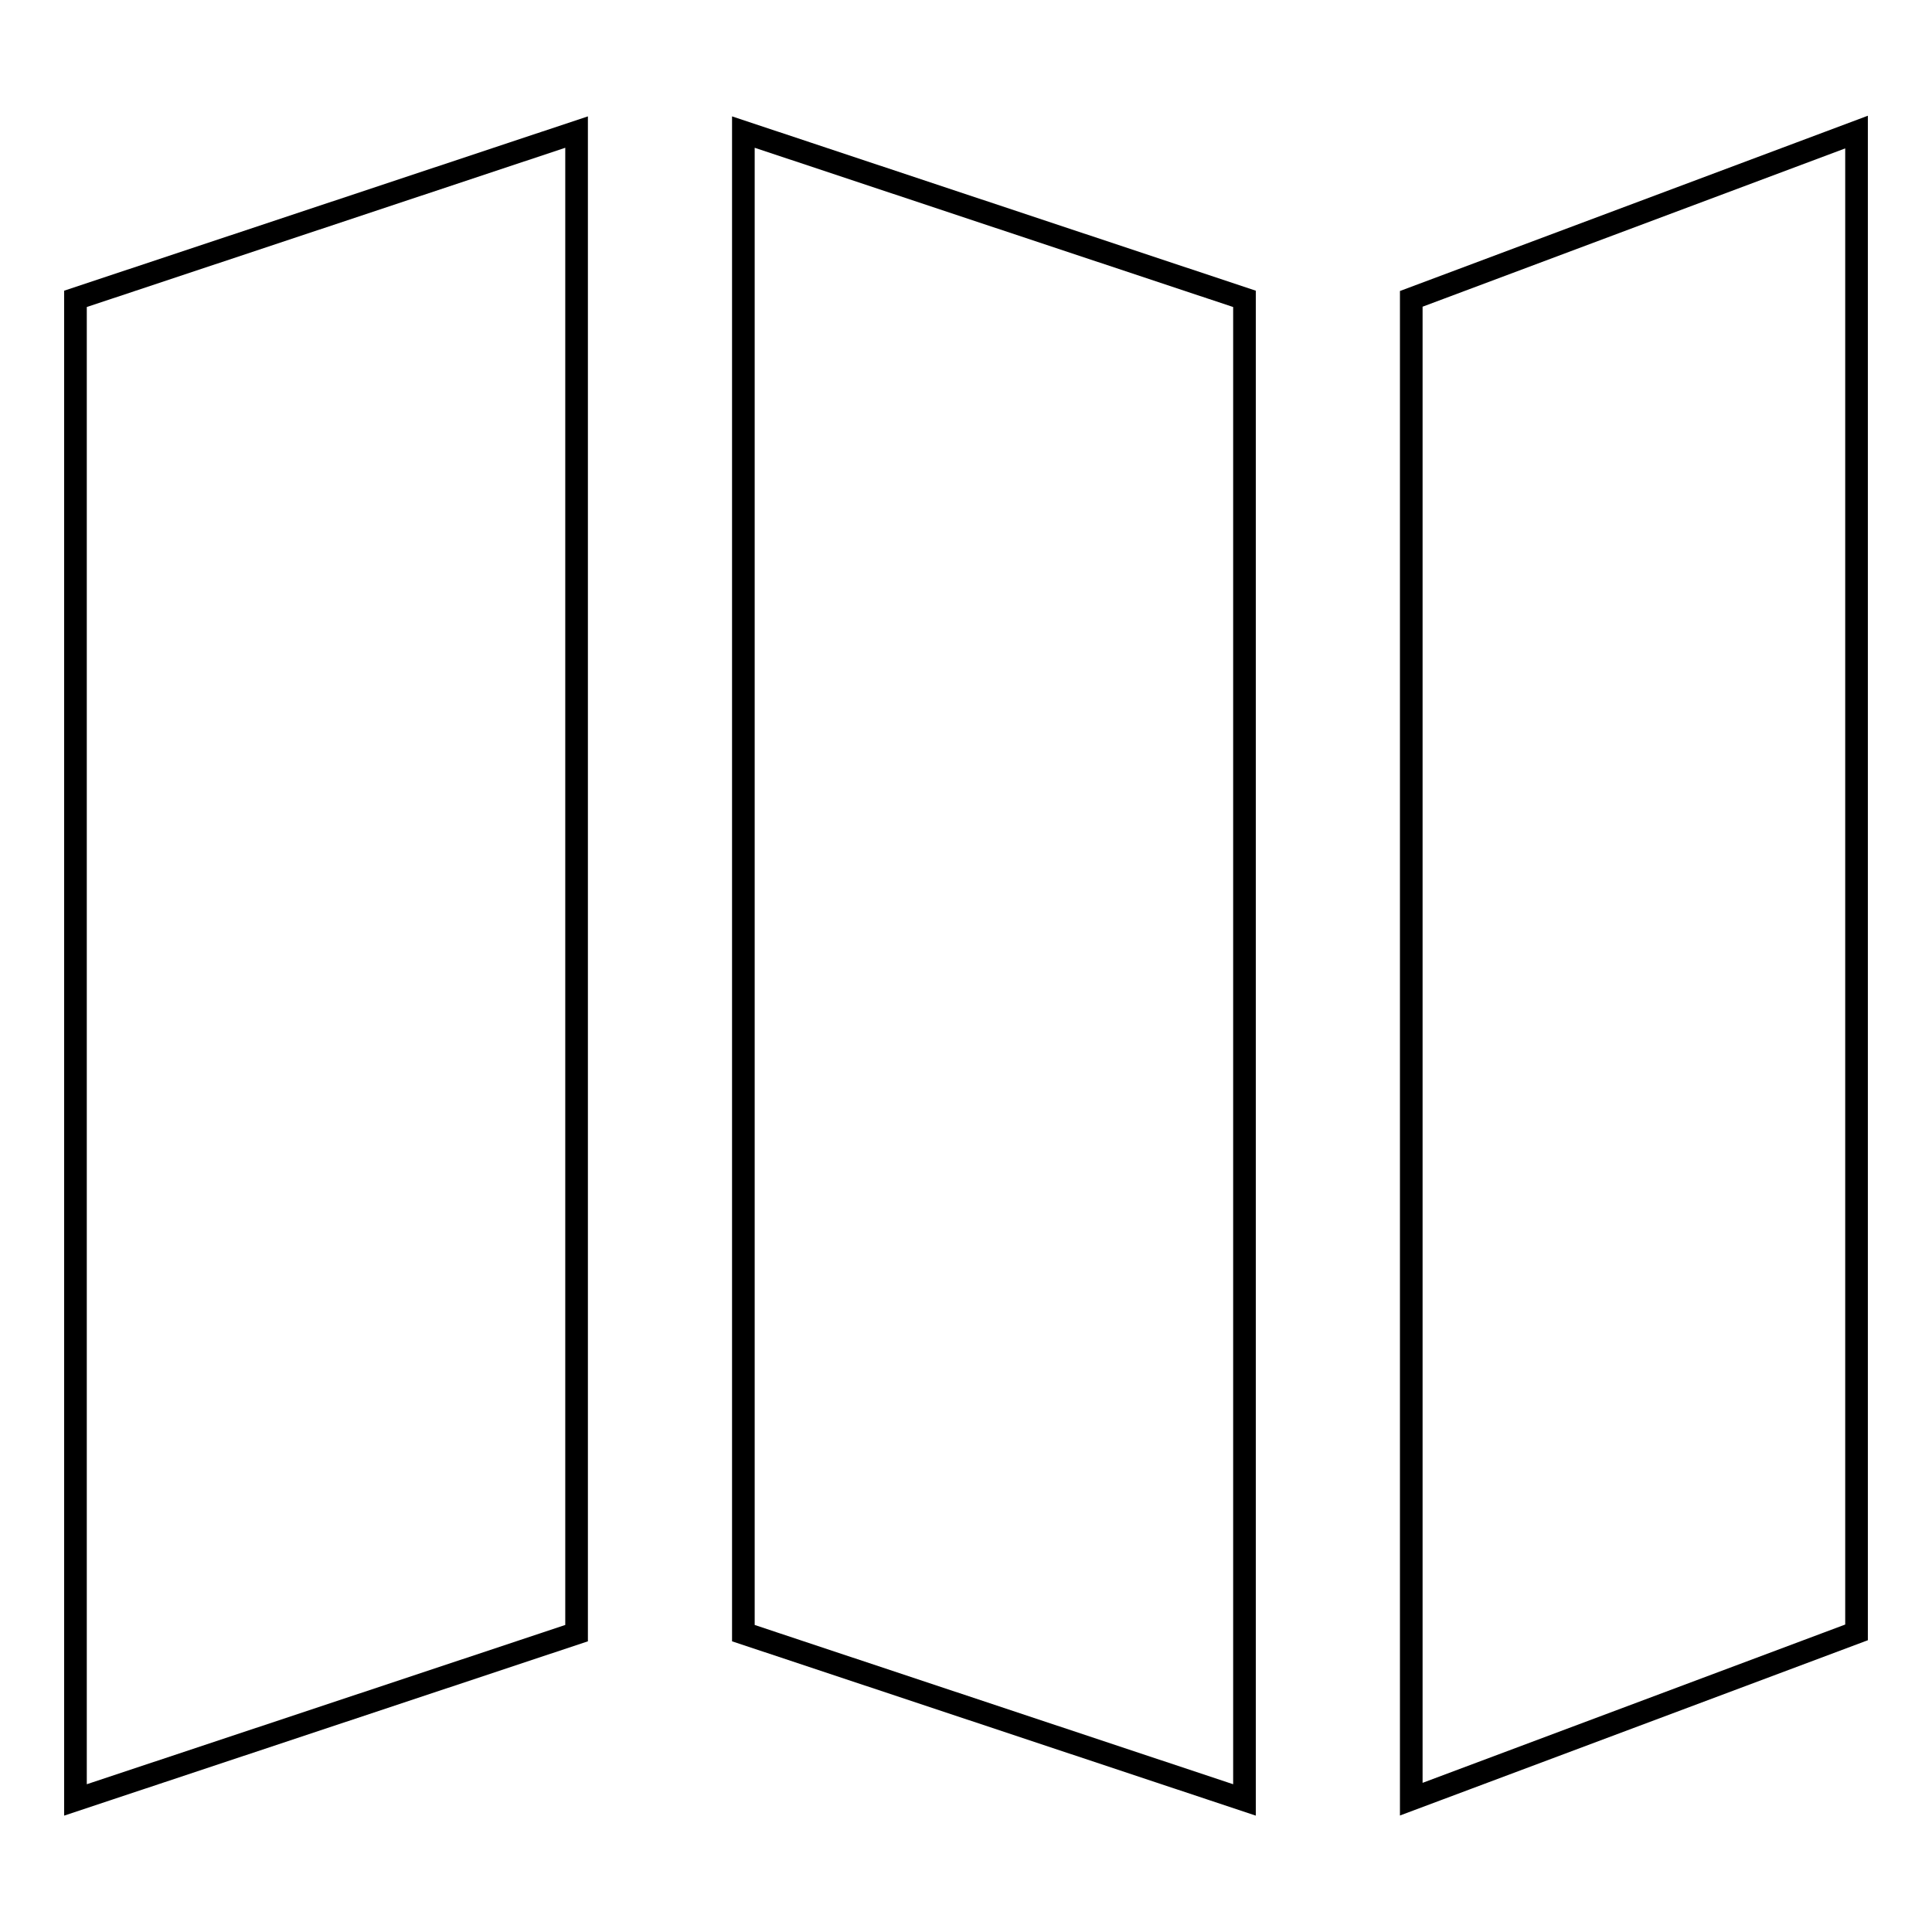
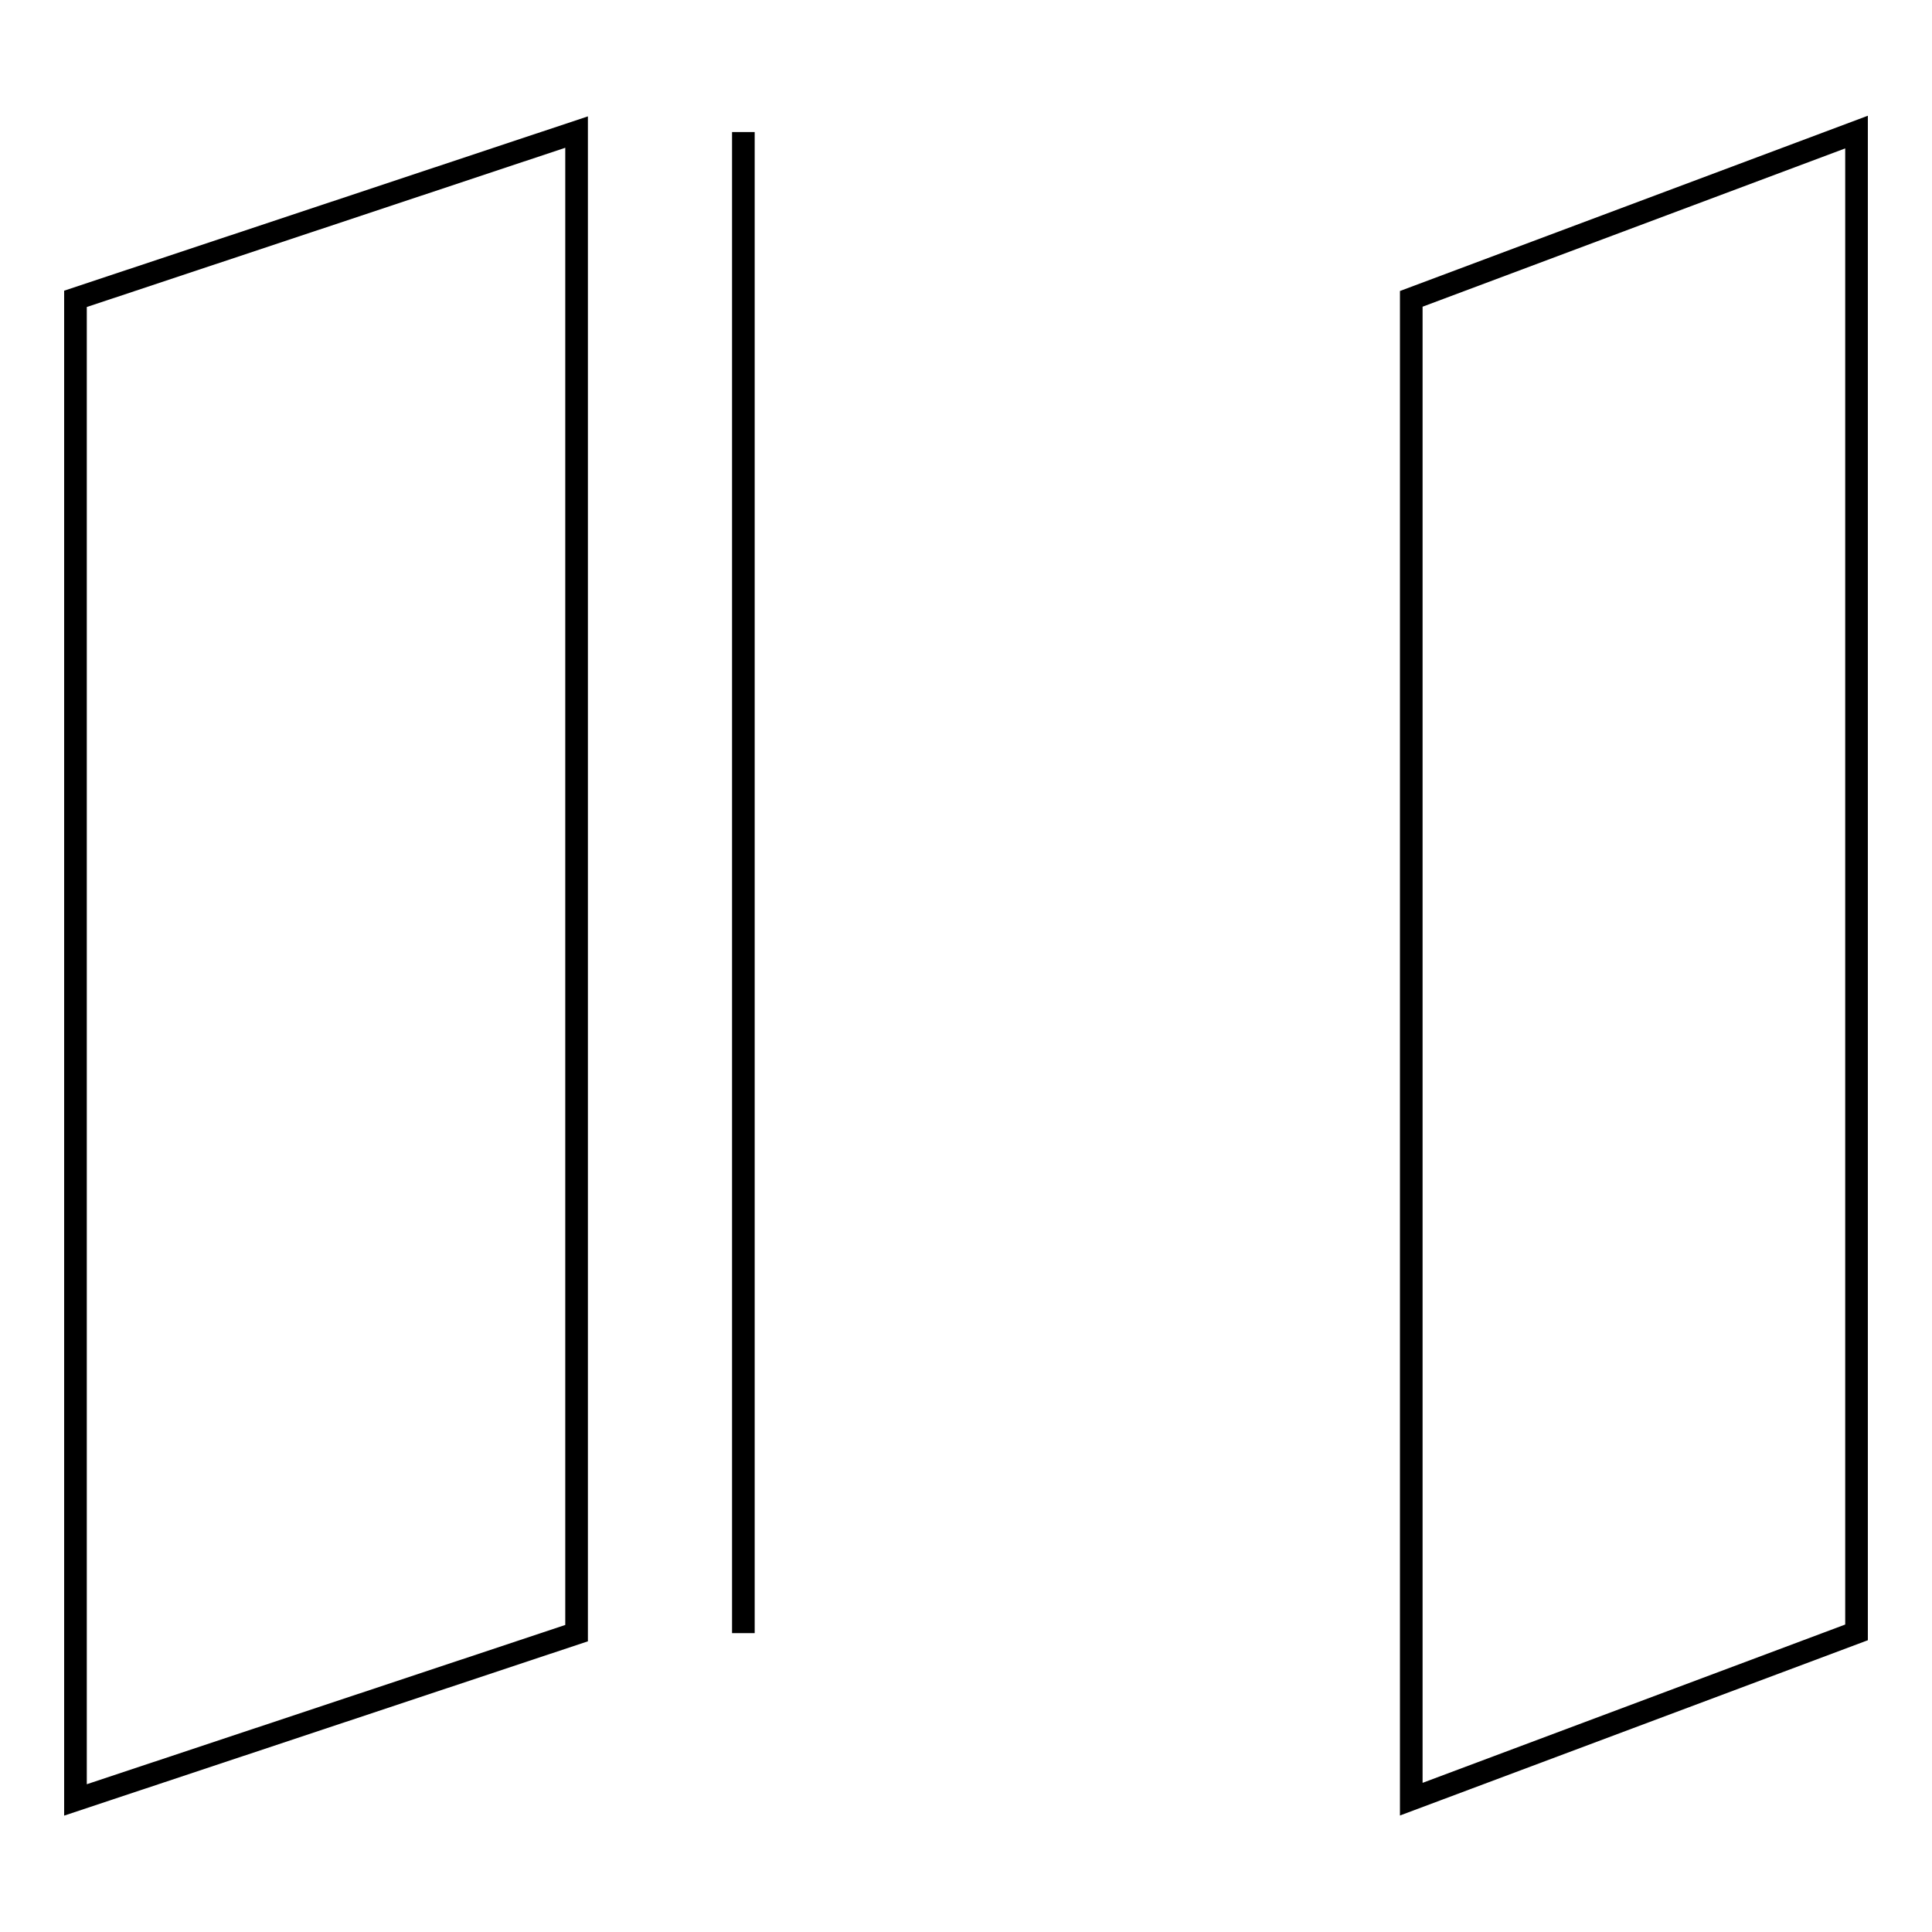
<svg xmlns="http://www.w3.org/2000/svg" version="1.1" x="0px" y="0px" viewBox="0 0 256 256" enable-background="new 0 0 256 256" xml:space="preserve">
  <g>
    <g>
-       <path stroke-width="3" fill-opacity="0" stroke="#000000" d="M187,98.5v139.9l59-22.1V17.5l-59,22.1V98.5 M98.5,216.4l66.4,22.1V39.6L98.5,17.5V216.4z M10,238.5l66.4-22.1V17.5L10,39.6V238.5z" />
+       <path stroke-width="3" fill-opacity="0" stroke="#000000" d="M187,98.5v139.9l59-22.1V17.5l-59,22.1V98.5 M98.5,216.4V39.6L98.5,17.5V216.4z M10,238.5l66.4-22.1V17.5L10,39.6V238.5z" />
    </g>
  </g>
</svg>